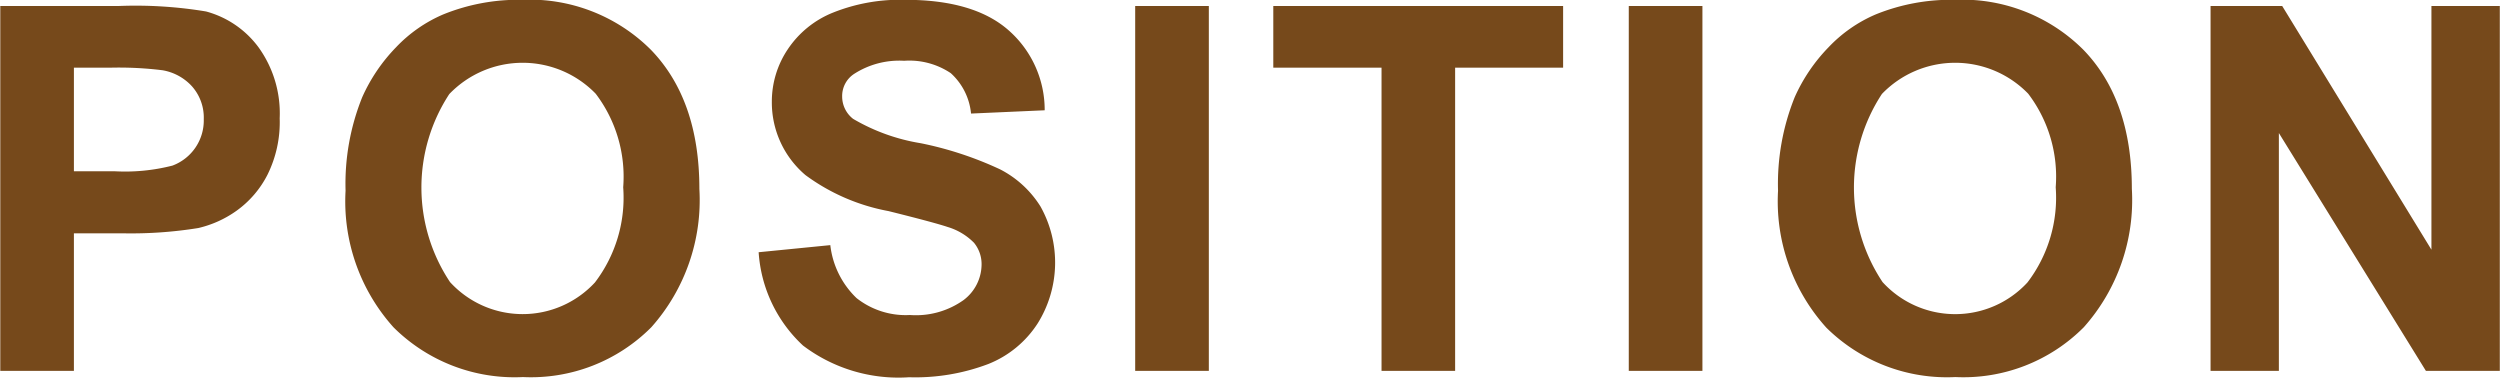
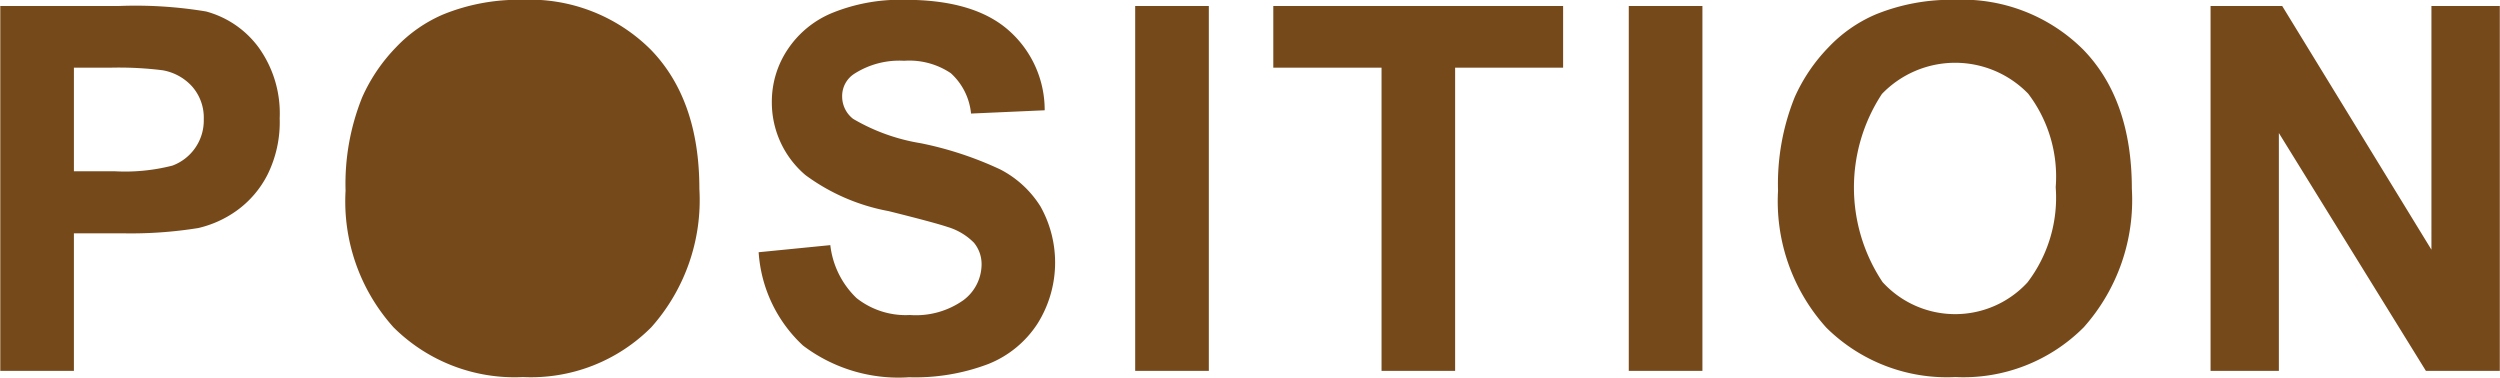
<svg xmlns="http://www.w3.org/2000/svg" width="137.376" height="20.75" viewBox="0 0 137.376 20.75">
  <defs>
    <style>
      .cls-1 {
        fill: #76491b;
        fill-rule: evenodd;
      }
    </style>
  </defs>
-   <path id="head_position.svg" class="cls-1" d="M214.373,2203.32v-7.56h2.638a23.174,23.174,0,0,0,4.2-.29,5.927,5.927,0,0,0,2.1-.95,5.507,5.507,0,0,0,1.7-1.98,6.5,6.5,0,0,0,.67-3.1,6.206,6.206,0,0,0-1.162-3.9,5.3,5.3,0,0,0-2.885-1.97,23.6,23.6,0,0,0-4.812-.3h-6.494v20.05h4.047Zm1.955-16.66a19.462,19.462,0,0,1,2.912.14,2.833,2.833,0,0,1,1.627.89,2.588,2.588,0,0,1,.642,1.8,2.645,2.645,0,0,1-1.722,2.55,10.5,10.5,0,0,1-3.2.31h-2.214v-5.69h1.955Zm15.612,14.27a9.428,9.428,0,0,0,7.109,2.73,9.328,9.328,0,0,0,7.055-2.74,10.509,10.509,0,0,0,2.639-7.6q0-4.89-2.66-7.64a9.417,9.417,0,0,0-7.089-2.75,10.979,10.979,0,0,0-4.32.8,7.781,7.781,0,0,0-2.591,1.8,9.45,9.45,0,0,0-1.866,2.75,12.726,12.726,0,0,0-.916,5.14A10.348,10.348,0,0,0,231.94,2200.93ZM235,2188.11a5.587,5.587,0,0,1,8.046-.02,7.53,7.53,0,0,1,1.511,5.14,7.68,7.68,0,0,1-1.552,5.23,5.405,5.405,0,0,1-7.964-.02A9.373,9.373,0,0,1,235,2188.11Zm19.427,13.81a8.688,8.688,0,0,0,5.838,1.75,11.308,11.308,0,0,0,4.361-.73,5.752,5.752,0,0,0,2.707-2.23,6.311,6.311,0,0,0,.157-6.42,5.669,5.669,0,0,0-2.214-2.04,19.245,19.245,0,0,0-4.369-1.44,10.71,10.71,0,0,1-3.718-1.34,1.553,1.553,0,0,1-.6-1.22,1.451,1.451,0,0,1,.643-1.24,4.574,4.574,0,0,1,2.761-.73,4.087,4.087,0,0,1,2.564.68,3.431,3.431,0,0,1,1.114,2.22l4.047-.18a5.822,5.822,0,0,0-2-4.41q-1.906-1.665-5.681-1.66a9.933,9.933,0,0,0-3.944.7,5.4,5.4,0,0,0-2.5,2.03,5.142,5.142,0,0,0-.868,2.86,5.232,5.232,0,0,0,1.846,4.04,11.074,11.074,0,0,0,4.566,1.98q2.529,0.63,3.24.87a3.4,3.4,0,0,1,1.456.87,1.846,1.846,0,0,1,.417,1.21,2.466,2.466,0,0,1-.991,1.94,4.516,4.516,0,0,1-2.946.82,4.361,4.361,0,0,1-2.933-.93,4.777,4.777,0,0,1-1.442-2.91l-3.938.39A7.67,7.67,0,0,0,254.429,2201.92Zm22.311,1.4v-20.05h-4.047v20.05h4.047Zm13.534,0v-16.66h5.934v-3.39H280.28v3.39h5.948v16.66h4.046Zm13.589,0v-20.05h-4.047v20.05h4.047Zm6.794-2.39a9.428,9.428,0,0,0,7.109,2.73,9.328,9.328,0,0,0,7.055-2.74,10.509,10.509,0,0,0,2.639-7.6q0-4.89-2.659-7.64a9.42,9.42,0,0,0-7.089-2.75,10.981,10.981,0,0,0-4.321.8,7.768,7.768,0,0,0-2.59,1.8,9.434,9.434,0,0,0-1.867,2.75,12.743,12.743,0,0,0-.916,5.14A10.348,10.348,0,0,0,310.657,2200.93Zm3.062-12.82a5.587,5.587,0,0,1,8.046-.02,7.53,7.53,0,0,1,1.511,5.14,7.68,7.68,0,0,1-1.552,5.23,5.4,5.4,0,0,1-7.963-.02A9.371,9.371,0,0,1,313.719,2188.11Zm21.82,15.21v-13.07l8.08,13.07h4.06v-20.05H343.92v13.39l-8.2-13.39h-3.937v20.05h3.76Z" transform="translate(-210.312 -2182.94)" />
+   <path id="head_position.svg" class="cls-1" d="M214.373,2203.32v-7.56h2.638a23.174,23.174,0,0,0,4.2-.29,5.927,5.927,0,0,0,2.1-.95,5.507,5.507,0,0,0,1.7-1.98,6.5,6.5,0,0,0,.67-3.1,6.206,6.206,0,0,0-1.162-3.9,5.3,5.3,0,0,0-2.885-1.97,23.6,23.6,0,0,0-4.812-.3h-6.494v20.05h4.047Zm1.955-16.66a19.462,19.462,0,0,1,2.912.14,2.833,2.833,0,0,1,1.627.89,2.588,2.588,0,0,1,.642,1.8,2.645,2.645,0,0,1-1.722,2.55,10.5,10.5,0,0,1-3.2.31h-2.214v-5.69h1.955Zm15.612,14.27a9.428,9.428,0,0,0,7.109,2.73,9.328,9.328,0,0,0,7.055-2.74,10.509,10.509,0,0,0,2.639-7.6q0-4.89-2.66-7.64a9.417,9.417,0,0,0-7.089-2.75,10.979,10.979,0,0,0-4.32.8,7.781,7.781,0,0,0-2.591,1.8,9.45,9.45,0,0,0-1.866,2.75,12.726,12.726,0,0,0-.916,5.14A10.348,10.348,0,0,0,231.94,2200.93ZM235,2188.11A9.373,9.373,0,0,1,235,2188.11Zm19.427,13.81a8.688,8.688,0,0,0,5.838,1.75,11.308,11.308,0,0,0,4.361-.73,5.752,5.752,0,0,0,2.707-2.23,6.311,6.311,0,0,0,.157-6.42,5.669,5.669,0,0,0-2.214-2.04,19.245,19.245,0,0,0-4.369-1.44,10.71,10.71,0,0,1-3.718-1.34,1.553,1.553,0,0,1-.6-1.22,1.451,1.451,0,0,1,.643-1.24,4.574,4.574,0,0,1,2.761-.73,4.087,4.087,0,0,1,2.564.68,3.431,3.431,0,0,1,1.114,2.22l4.047-.18a5.822,5.822,0,0,0-2-4.41q-1.906-1.665-5.681-1.66a9.933,9.933,0,0,0-3.944.7,5.4,5.4,0,0,0-2.5,2.03,5.142,5.142,0,0,0-.868,2.86,5.232,5.232,0,0,0,1.846,4.04,11.074,11.074,0,0,0,4.566,1.98q2.529,0.63,3.24.87a3.4,3.4,0,0,1,1.456.87,1.846,1.846,0,0,1,.417,1.21,2.466,2.466,0,0,1-.991,1.94,4.516,4.516,0,0,1-2.946.82,4.361,4.361,0,0,1-2.933-.93,4.777,4.777,0,0,1-1.442-2.91l-3.938.39A7.67,7.67,0,0,0,254.429,2201.92Zm22.311,1.4v-20.05h-4.047v20.05h4.047Zm13.534,0v-16.66h5.934v-3.39H280.28v3.39h5.948v16.66h4.046Zm13.589,0v-20.05h-4.047v20.05h4.047Zm6.794-2.39a9.428,9.428,0,0,0,7.109,2.73,9.328,9.328,0,0,0,7.055-2.74,10.509,10.509,0,0,0,2.639-7.6q0-4.89-2.659-7.64a9.42,9.42,0,0,0-7.089-2.75,10.981,10.981,0,0,0-4.321.8,7.768,7.768,0,0,0-2.59,1.8,9.434,9.434,0,0,0-1.867,2.75,12.743,12.743,0,0,0-.916,5.14A10.348,10.348,0,0,0,310.657,2200.93Zm3.062-12.82a5.587,5.587,0,0,1,8.046-.02,7.53,7.53,0,0,1,1.511,5.14,7.68,7.68,0,0,1-1.552,5.23,5.4,5.4,0,0,1-7.963-.02A9.371,9.371,0,0,1,313.719,2188.11Zm21.82,15.21v-13.07l8.08,13.07h4.06v-20.05H343.92v13.39l-8.2-13.39h-3.937v20.05h3.76Z" transform="translate(-210.312 -2182.94)" />
</svg>